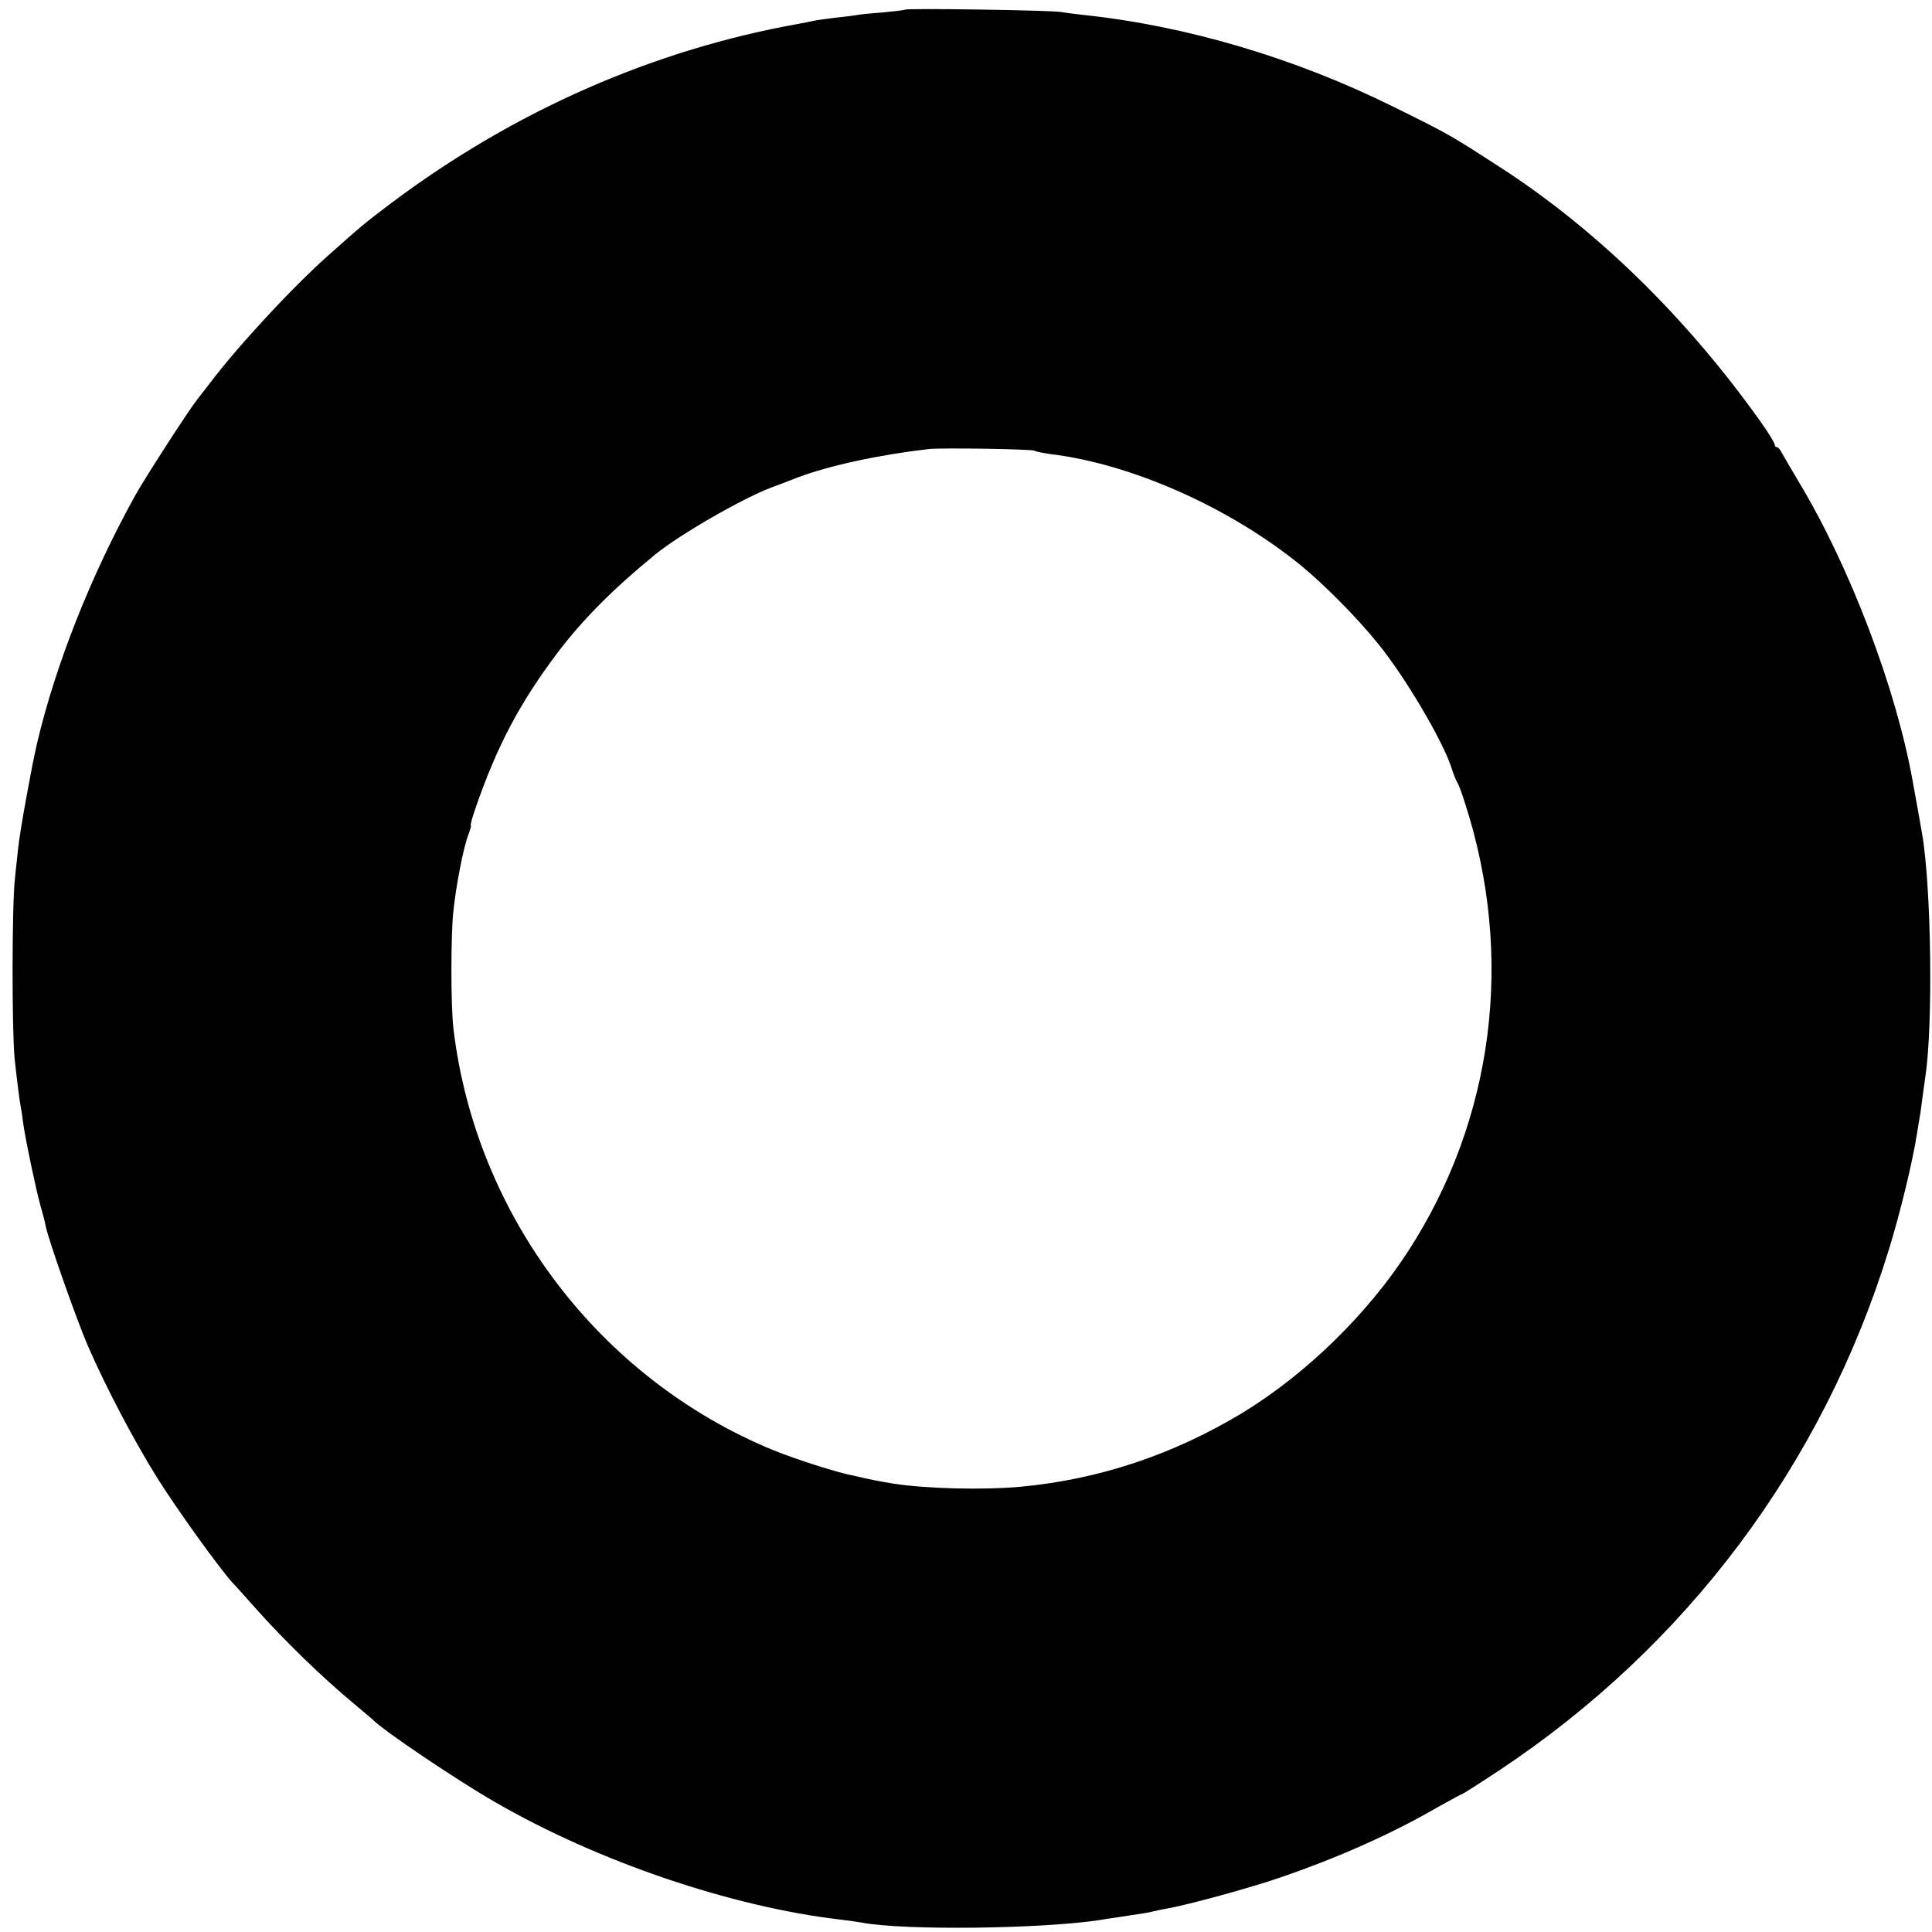
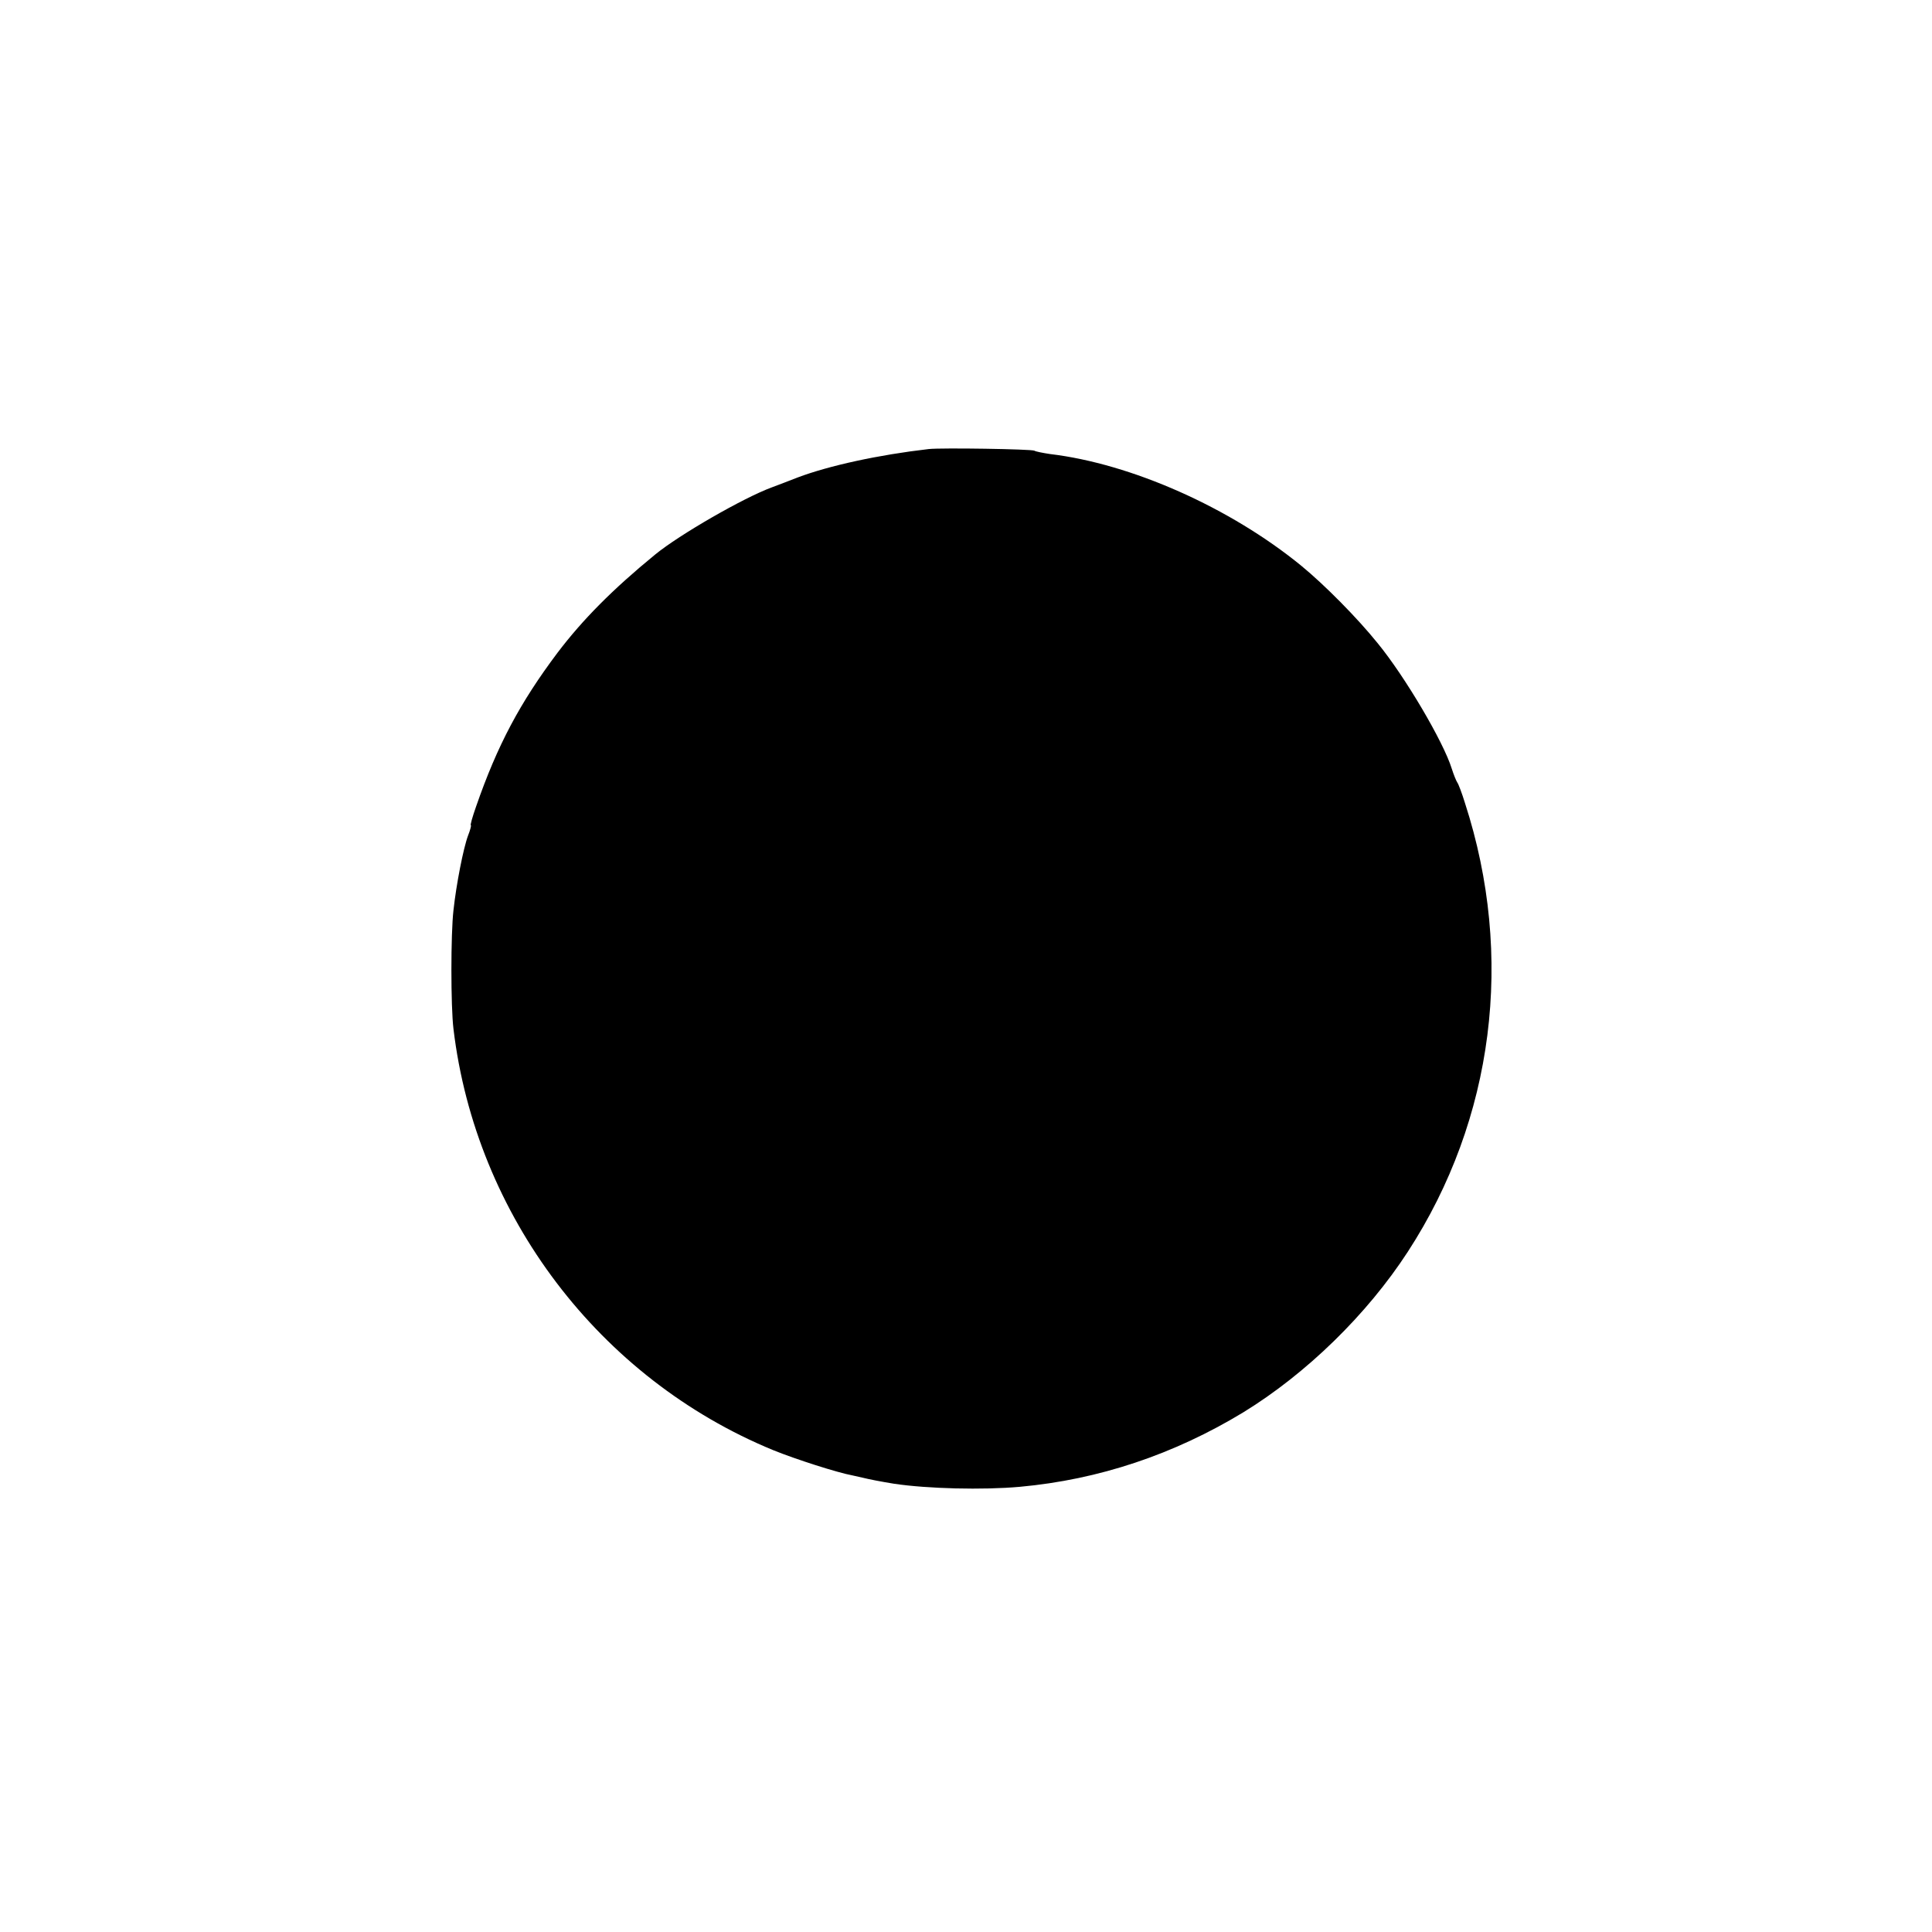
<svg xmlns="http://www.w3.org/2000/svg" version="1.0" width="700pt" height="700pt" viewBox="0 0 700 700" preserveAspectRatio="xMidYMid meet">
  <g transform="translate(0,700) scale(0.1,-0.1)" fill="#000000" stroke="none">
-     <path d="M3279 6965 c-3 -2 -38 -6 -80 -10 -41 -3 -85 -7 -97 -10 -11 -2 -45 -6 -74 -9 -29 -4 -64 -8 -78 -11 -14 -3 -38 -8 -55 -11 -528 -94 -1032 -316 -1475 -648 -96 -72 -111 -85 -229 -190 -131 -116 -331 -332 -431 -465 -14 -18 -35 -45 -46 -59 -32 -41 -186 -279 -224 -347 -159 -287 -287 -608 -355 -895 -11 -50 -15 -68 -20 -95 -3 -16 -12 -65 -20 -107 -16 -87 -26 -151 -30 -188 -1 -14 -7 -61 -11 -105 -11 -95 -11 -550 -1 -650 7 -66 16 -141 22 -175 2 -8 6 -35 9 -60 10 -68 46 -238 62 -296 8 -28 17 -61 19 -74 9 -49 116 -351 155 -440 68 -155 166 -340 248 -472 72 -115 223 -325 274 -382 13 -13 50 -55 83 -92 107 -120 244 -253 360 -349 33 -28 62 -52 65 -55 37 -39 304 -219 445 -300 372 -215 855 -379 1250 -425 32 -4 68 -9 78 -11 152 -29 653 -23 866 10 14 3 46 7 71 11 88 13 105 16 120 20 8 2 30 7 48 10 71 12 303 75 412 113 205 70 403 158 565 252 49 27 90 50 93 50 2 0 62 38 133 85 680 451 1172 1108 1412 1885 41 132 87 321 103 425 3 22 8 47 9 55 2 8 6 40 10 70 4 30 9 66 11 80 28 181 22 684 -12 880 -9 50 -16 93 -34 190 -60 336 -228 778 -412 1083 -29 49 -57 97 -63 108 -5 10 -13 19 -17 19 -5 0 -8 4 -8 10 0 5 -23 43 -51 82 -267 376 -591 693 -939 919 -184 119 -186 121 -395 224 -356 176 -749 292 -1120 331 -27 3 -66 8 -85 11 -42 6 -556 14 -561 8z m469 -1598 c4 -3 30 -8 56 -12 295 -35 653 -194 911 -405 83 -68 203 -189 277 -281 99 -121 238 -357 268 -454 7 -22 16 -44 20 -50 4 -5 17 -39 28 -75 180 -555 105 -1145 -207 -1625 -148 -228 -368 -442 -596 -582 -252 -153 -524 -244 -810 -270 -134 -12 -334 -7 -455 11 -44 7 -95 17 -110 21 -8 2 -26 6 -40 9 -55 10 -208 59 -289 92 -629 259 -1077 849 -1158 1526 -10 82 -10 344 0 430 10 93 36 226 53 271 8 20 12 37 10 37 -3 0 6 31 19 68 77 222 159 376 295 557 91 120 200 230 354 356 88 72 319 205 422 243 21 8 64 24 94 36 114 43 293 82 475 103 45 5 373 0 383 -6z" />
+     <path d="M3279 6965 z m469 -1598 c4 -3 30 -8 56 -12 295 -35 653 -194 911 -405 83 -68 203 -189 277 -281 99 -121 238 -357 268 -454 7 -22 16 -44 20 -50 4 -5 17 -39 28 -75 180 -555 105 -1145 -207 -1625 -148 -228 -368 -442 -596 -582 -252 -153 -524 -244 -810 -270 -134 -12 -334 -7 -455 11 -44 7 -95 17 -110 21 -8 2 -26 6 -40 9 -55 10 -208 59 -289 92 -629 259 -1077 849 -1158 1526 -10 82 -10 344 0 430 10 93 36 226 53 271 8 20 12 37 10 37 -3 0 6 31 19 68 77 222 159 376 295 557 91 120 200 230 354 356 88 72 319 205 422 243 21 8 64 24 94 36 114 43 293 82 475 103 45 5 373 0 383 -6z" />
  </g>
</svg>